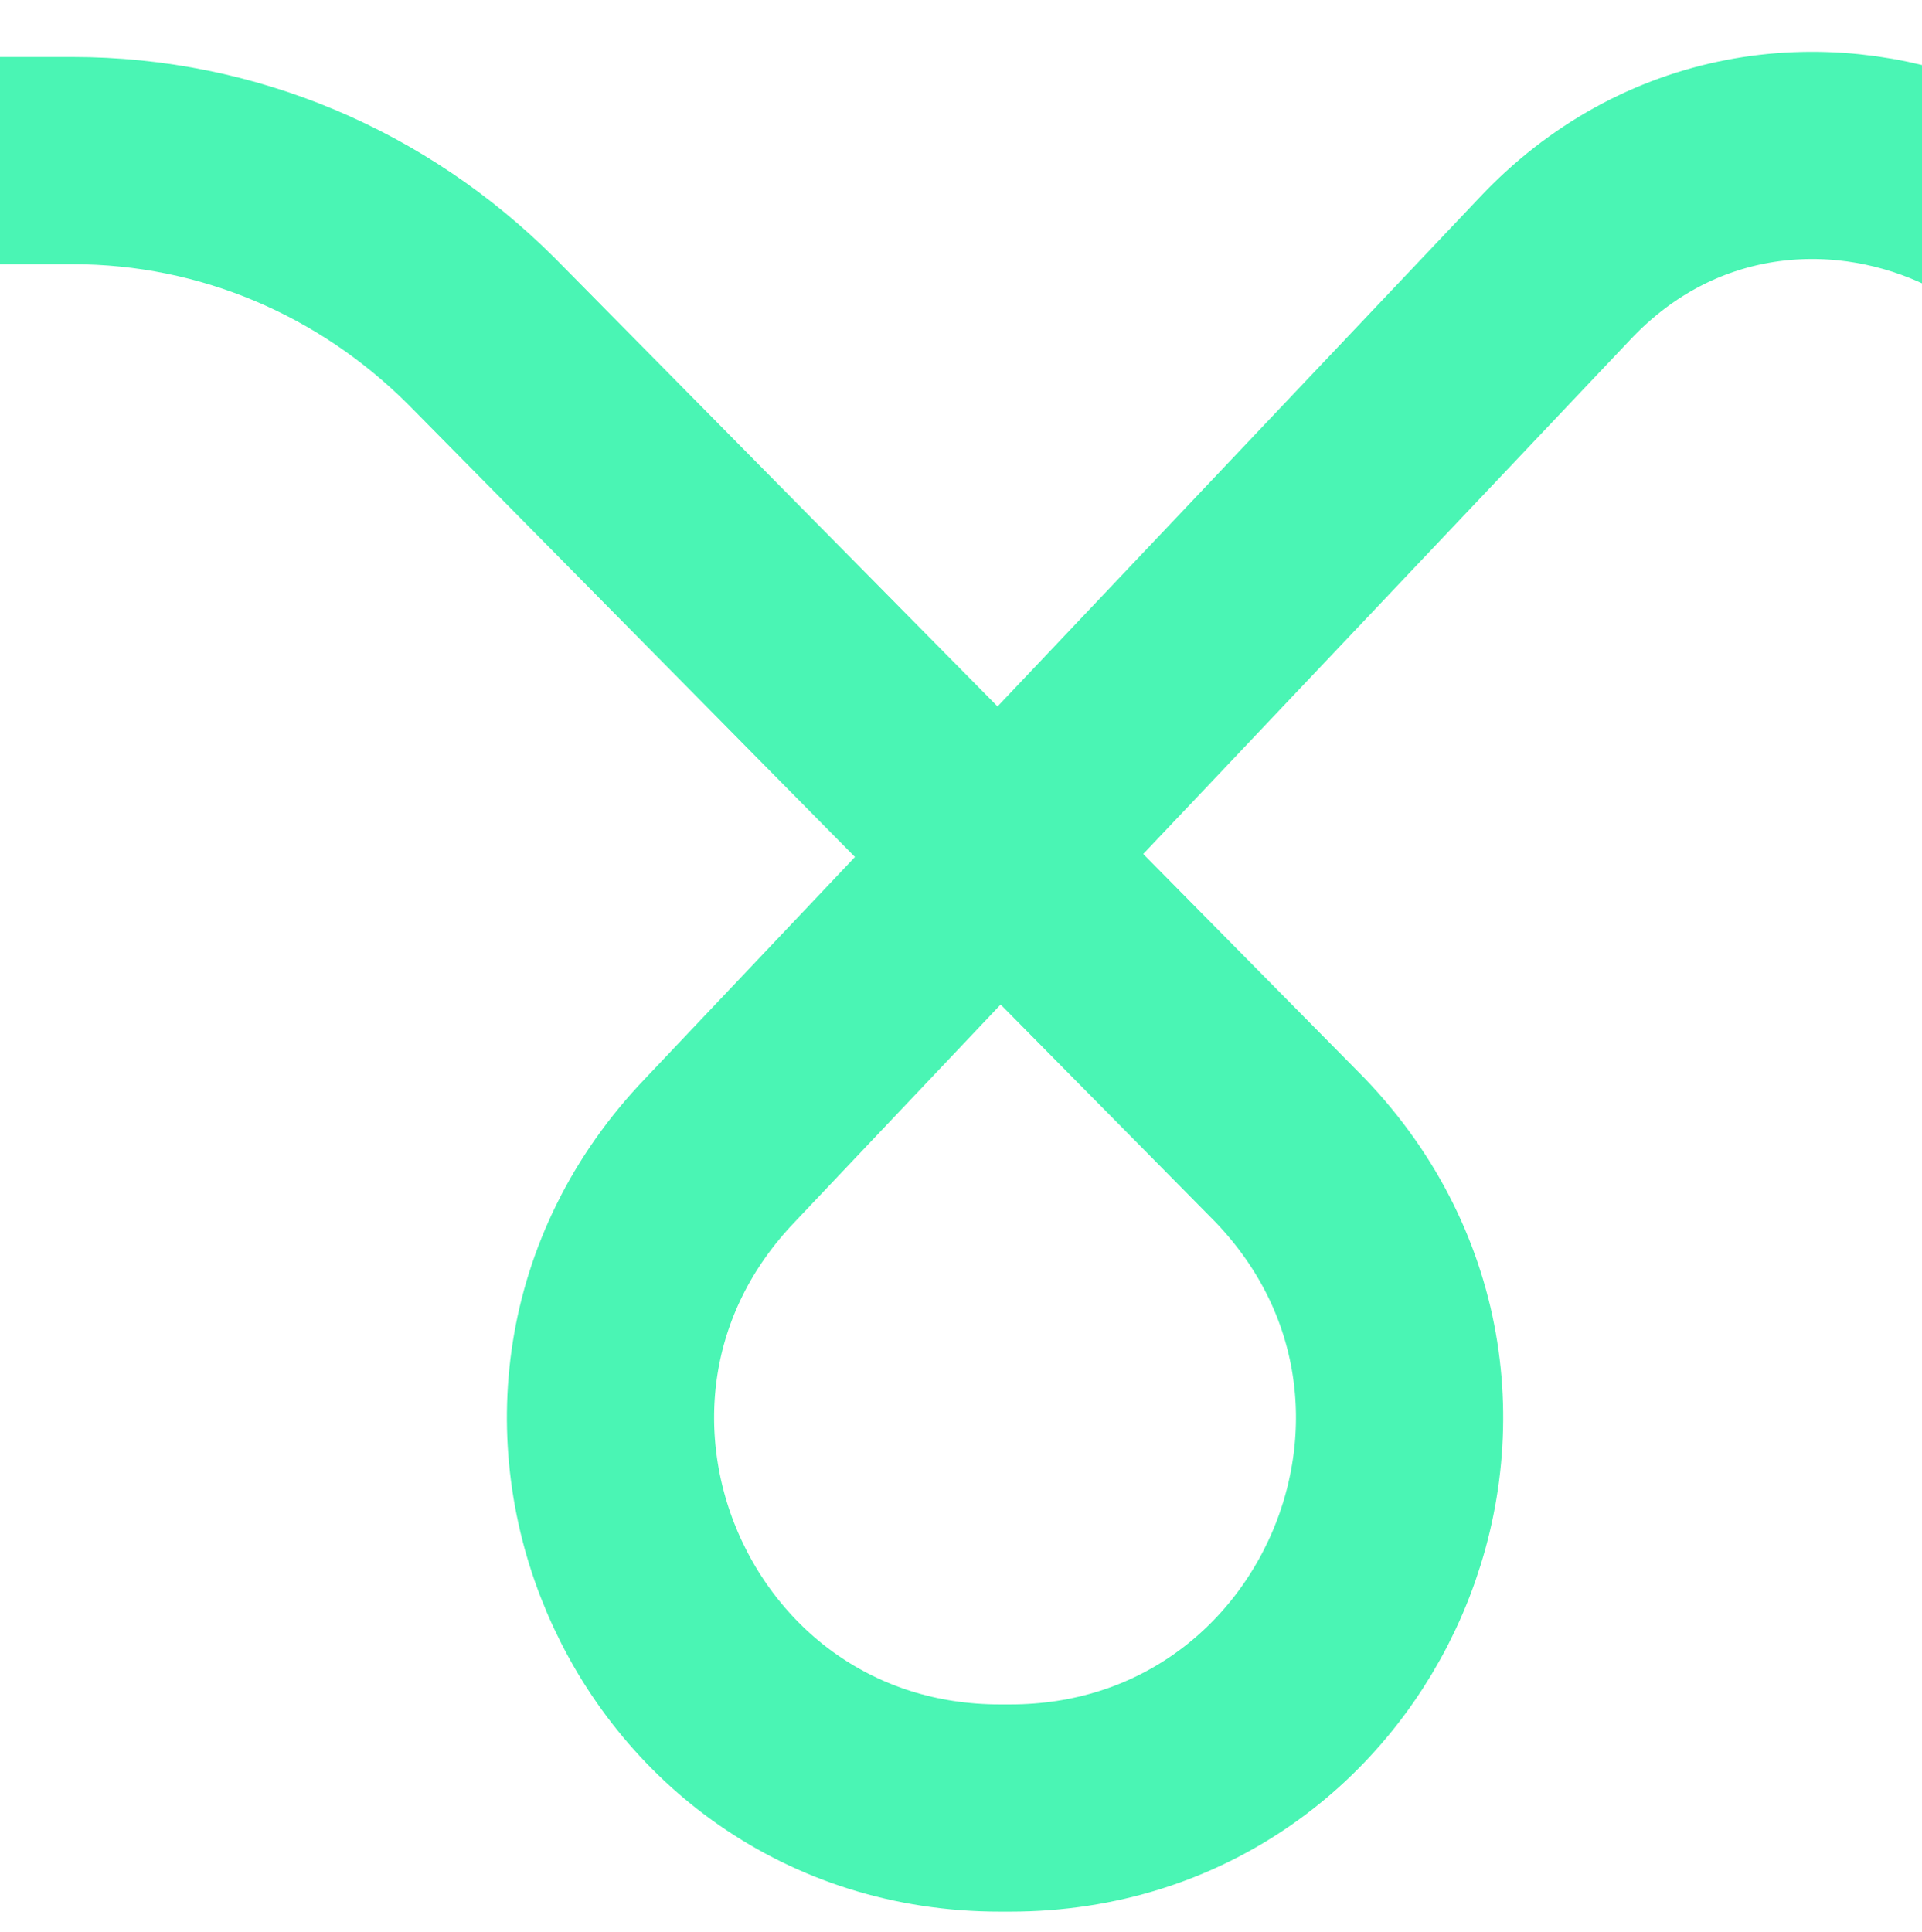
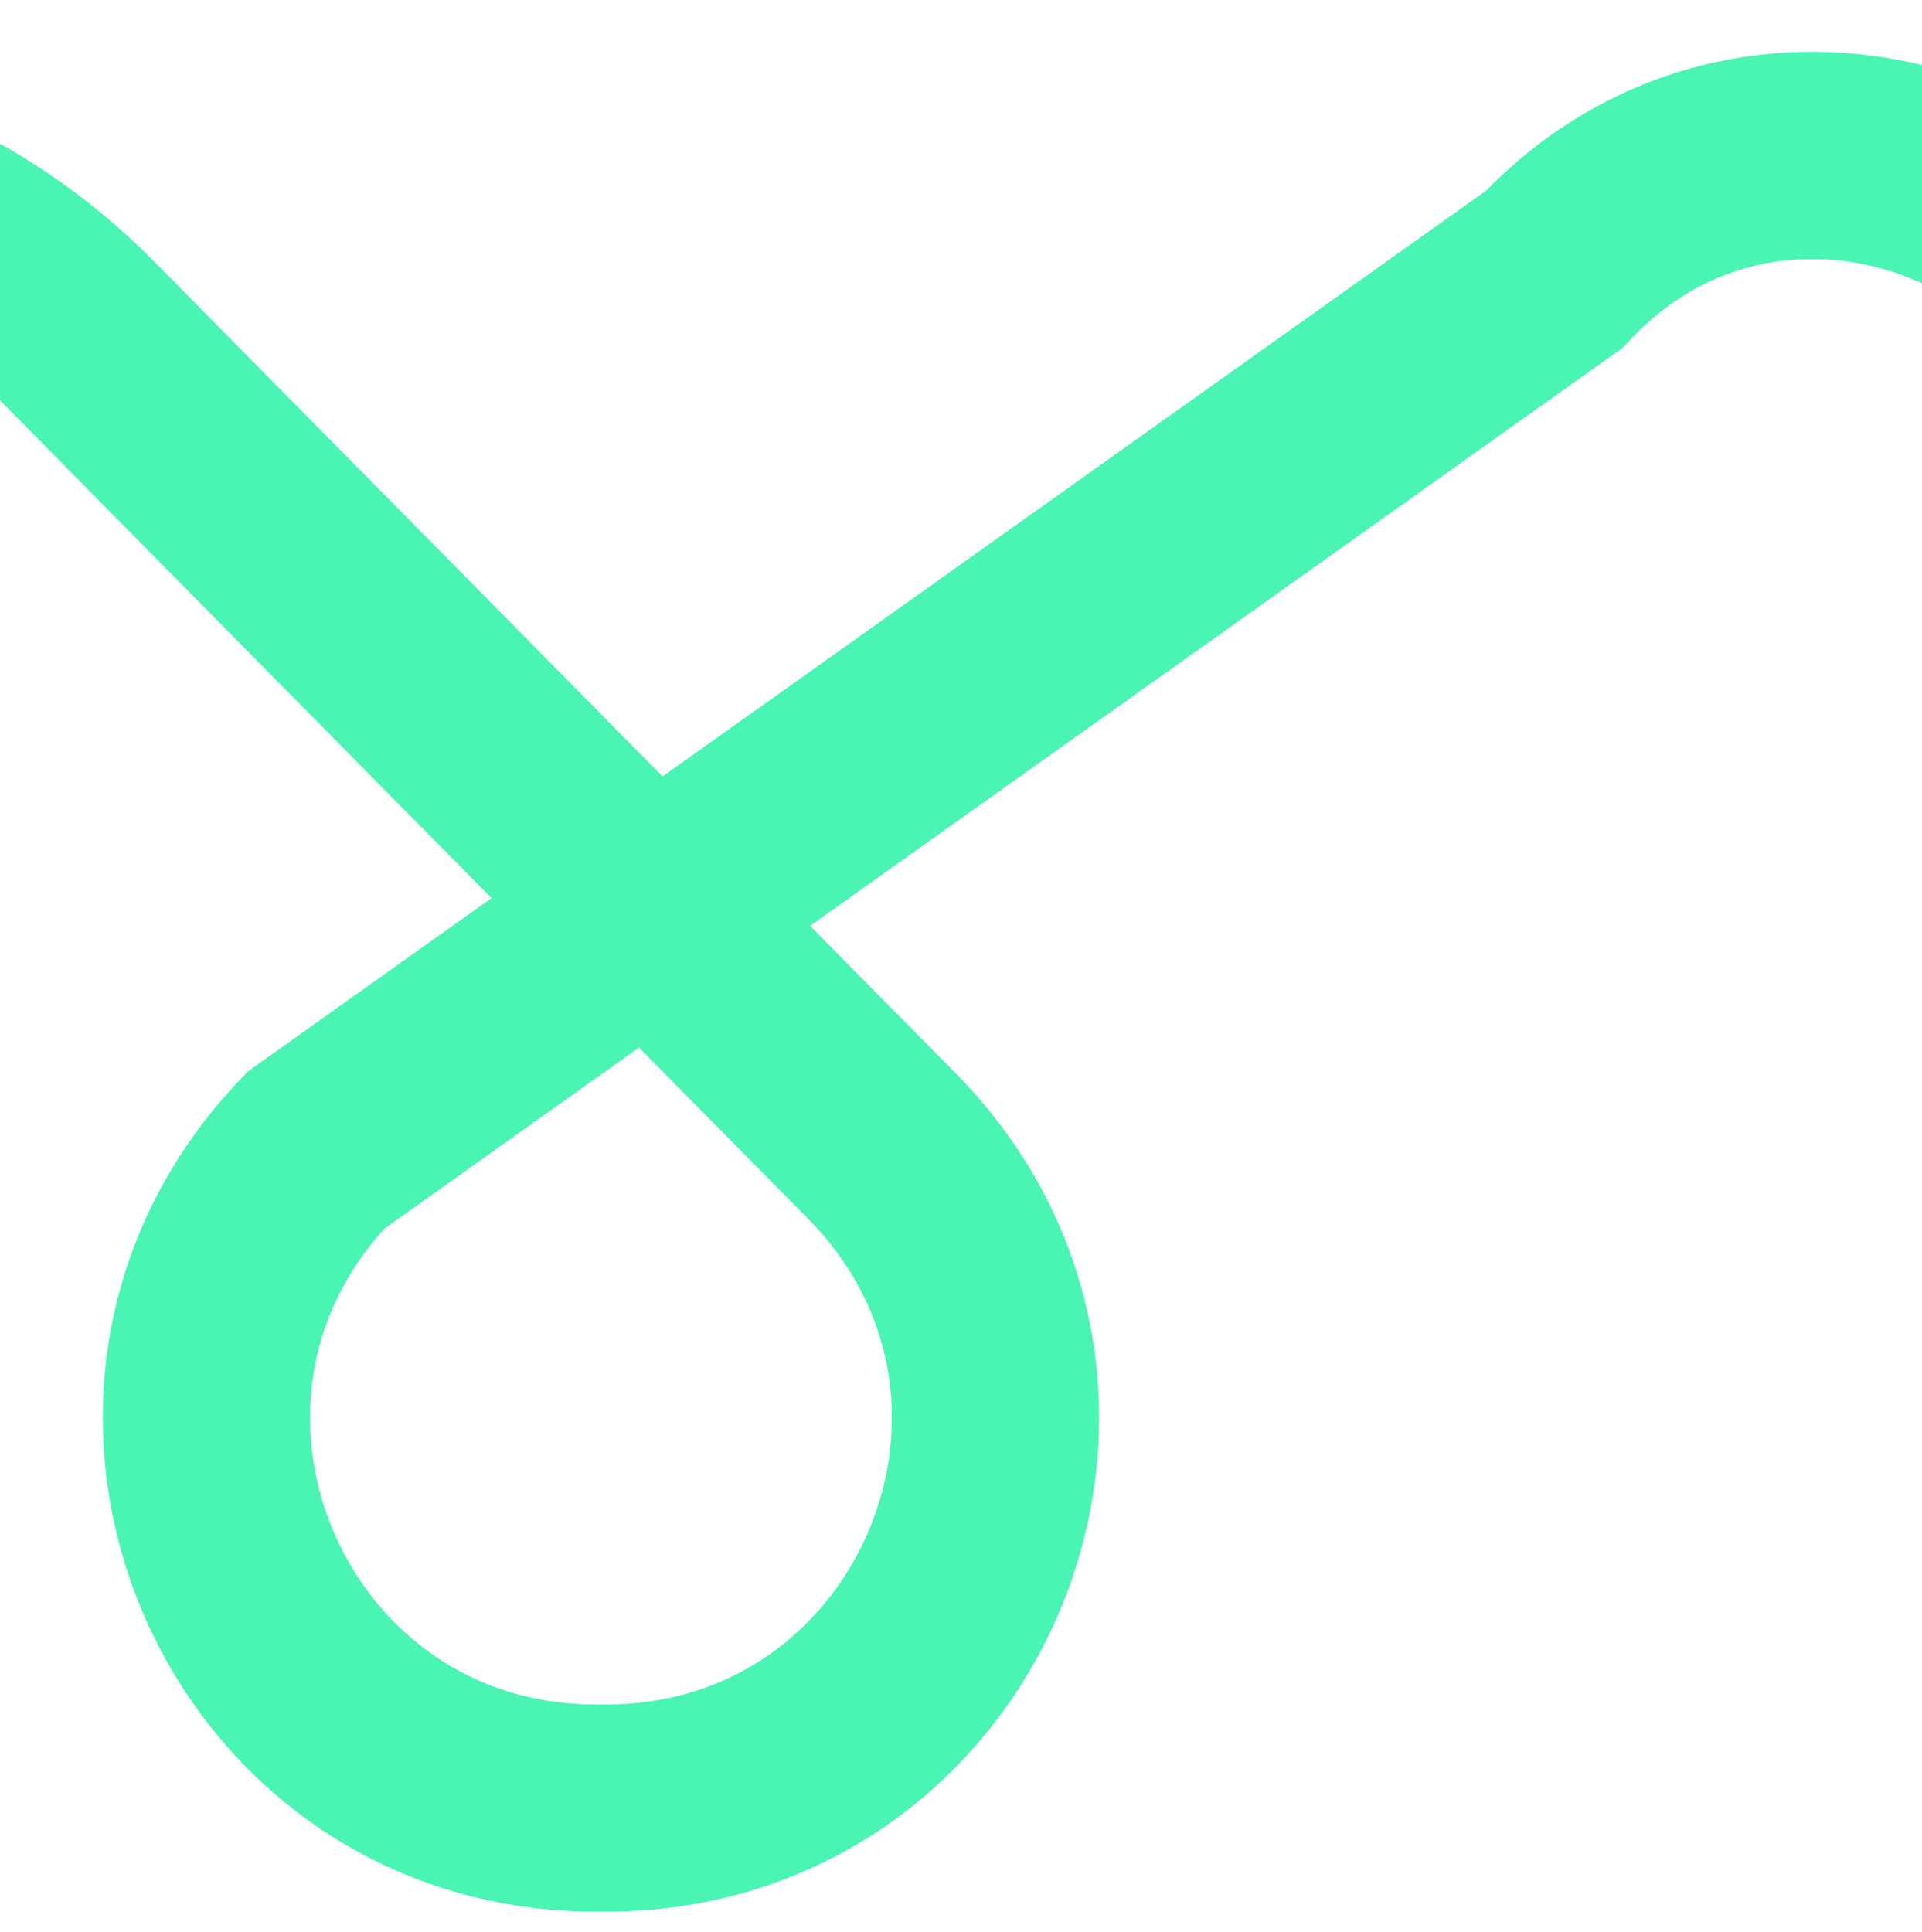
<svg xmlns="http://www.w3.org/2000/svg" viewBox="0 0 37.1 37.3">
-   <path d="M-6.4 3.1h7.8c3 0 5.8 1.2 7.9 3.3l15.6 15.8c4.6 4.8 1.2 12.7-5.4 12.7h0-.2 0c-6.6 0-10-7.9-5.4-12.7L30 5.2C34.3.6 42 3.7 42 10v27.5" fill="none" stroke="#4af5b4" stroke-width="4" stroke-miterlimit="10" />
+   <path d="M-6.4 3.1c3 0 5.8 1.2 7.9 3.3l15.6 15.8c4.6 4.8 1.2 12.7-5.4 12.7h0-.2 0c-6.6 0-10-7.9-5.4-12.7L30 5.2C34.3.6 42 3.7 42 10v27.5" fill="none" stroke="#4af5b4" stroke-width="4" stroke-miterlimit="10" />
</svg>